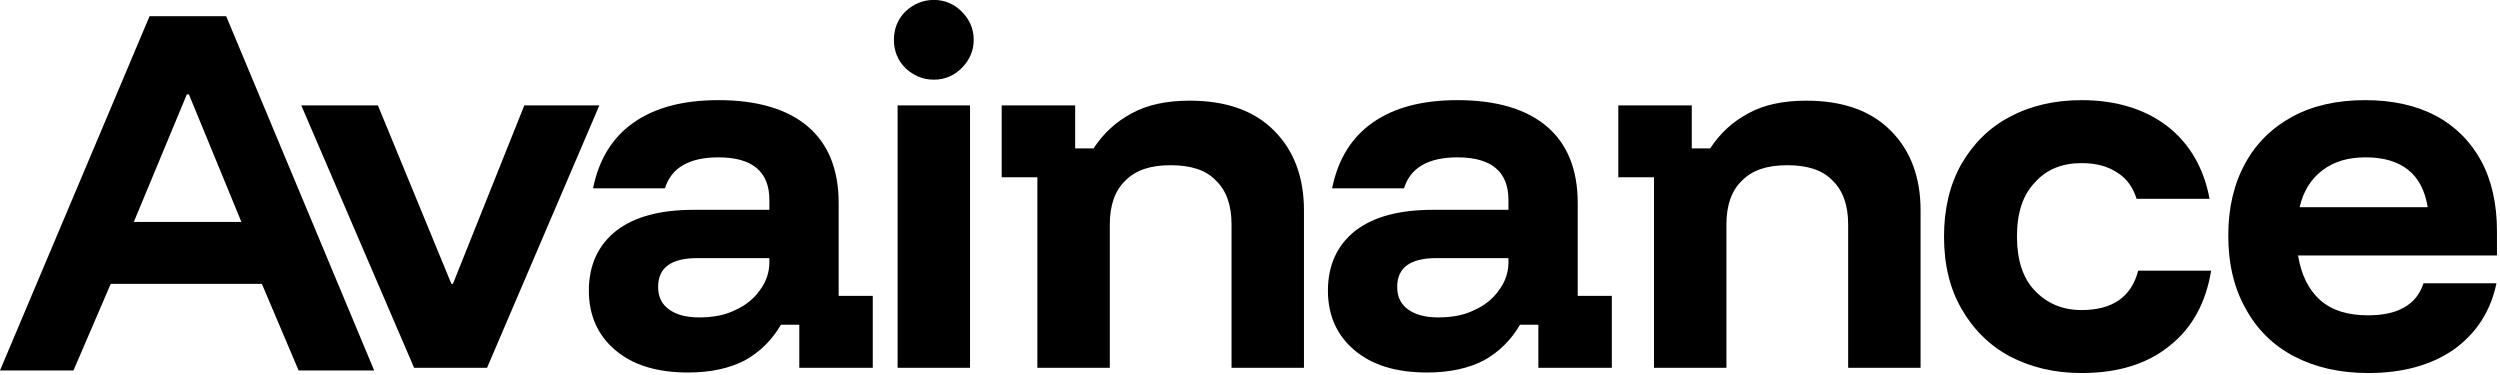
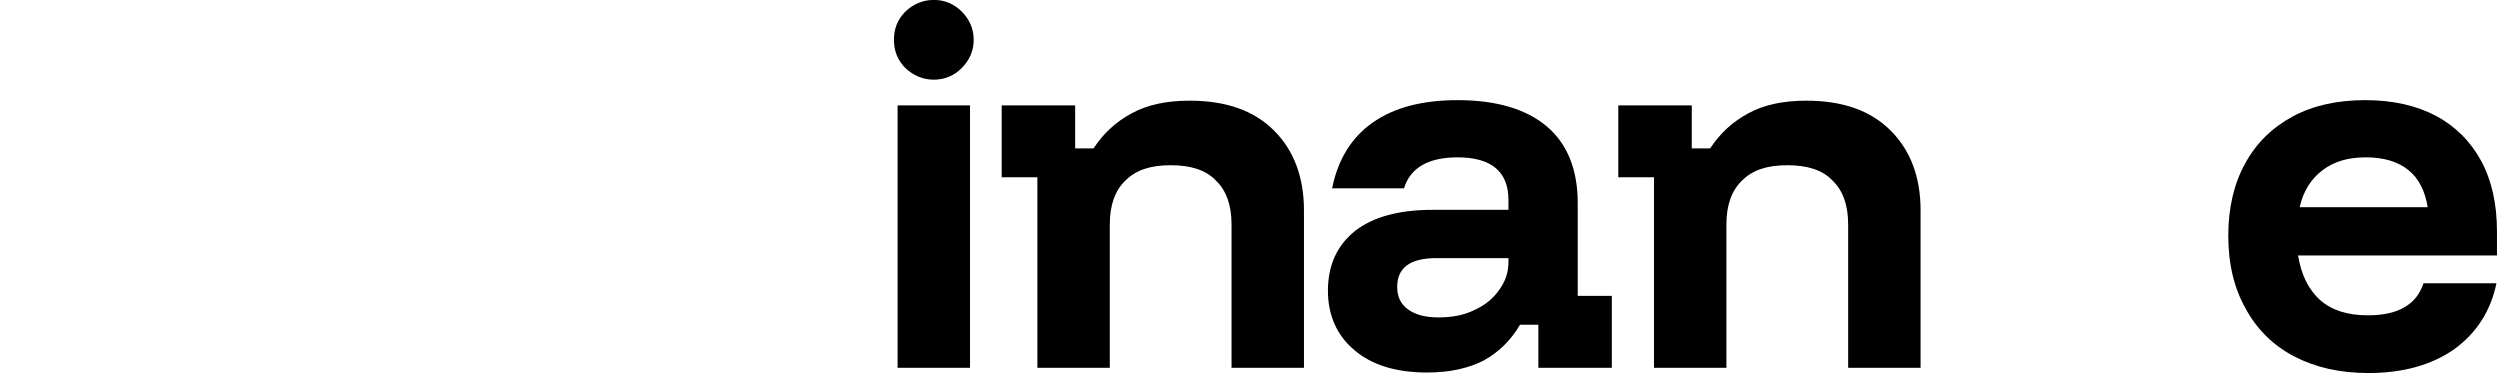
<svg xmlns="http://www.w3.org/2000/svg" width="100%" height="100%" viewBox="0 0 686 103" version="1.1" xml:space="preserve" style="fill-rule:evenodd;clip-rule:evenodd;stroke-linejoin:round;stroke-miterlimit:2;">
  <g transform="matrix(1,0,0,1,-170.787,-297.556)">
    <g>
      <g transform="matrix(1,0,0,1,28.213,42.562)">
        <g transform="matrix(144,0,0,144,224.525,355.914)">
-           <path d="M0.22,-0L0.005,-0.5L0.151,-0.5L0.291,-0.16L0.294,-0.16L0.43,-0.5L0.573,-0.5L0.359,-0L0.22,-0Z" style="fill-rule:nonzero;" />
-         </g>
+           </g>
        <g transform="matrix(144,0,0,144,300.125,355.914)">
-           <path d="M0.217,0.009C0.158,0.009 0.112,-0.005 0.078,-0.034C0.045,-0.062 0.028,-0.1 0.028,-0.147C0.028,-0.196 0.046,-0.234 0.08,-0.261C0.115,-0.288 0.164,-0.301 0.228,-0.301L0.372,-0.301L0.372,-0.32C0.372,-0.374 0.339,-0.401 0.275,-0.401C0.219,-0.401 0.185,-0.381 0.173,-0.342L0.036,-0.342C0.047,-0.397 0.073,-0.439 0.113,-0.467C0.154,-0.496 0.208,-0.51 0.275,-0.51C0.349,-0.51 0.406,-0.493 0.445,-0.46C0.484,-0.427 0.504,-0.378 0.504,-0.314L0.504,-0.137L0.569,-0.137L0.569,-0L0.429,-0L0.429,-0.082L0.394,-0.082C0.377,-0.053 0.354,-0.03 0.325,-0.014C0.296,0.001 0.26,0.009 0.217,0.009ZM0.238,-0.096C0.264,-0.096 0.287,-0.1 0.307,-0.11C0.327,-0.119 0.343,-0.132 0.354,-0.148C0.366,-0.164 0.372,-0.182 0.372,-0.201L0.372,-0.209L0.235,-0.209C0.185,-0.209 0.16,-0.191 0.16,-0.154C0.16,-0.135 0.167,-0.121 0.181,-0.111C0.195,-0.101 0.214,-0.096 0.238,-0.096Z" style="fill-rule:nonzero;" />
-         </g>
+           </g>
        <g transform="matrix(144,0,0,144,380.525,355.914)">
          <path d="M0.058,-0L0.058,-0.5L0.196,-0.5L0.196,-0L0.058,-0ZM0.127,-0.549C0.106,-0.549 0.088,-0.557 0.073,-0.571C0.058,-0.586 0.051,-0.604 0.051,-0.625C0.051,-0.646 0.058,-0.664 0.073,-0.679C0.088,-0.693 0.106,-0.701 0.127,-0.701C0.148,-0.701 0.166,-0.693 0.18,-0.679C0.195,-0.664 0.203,-0.646 0.203,-0.625C0.203,-0.604 0.195,-0.586 0.18,-0.571C0.166,-0.557 0.148,-0.549 0.127,-0.549Z" style="fill-rule:nonzero;" />
        </g>
        <g transform="matrix(144,0,0,144,414.125,355.914)">
          <path d="M0.091,-0L0.091,-0.363L0.023,-0.363L0.023,-0.5L0.163,-0.5L0.163,-0.418L0.198,-0.418C0.217,-0.447 0.241,-0.469 0.271,-0.485C0.3,-0.501 0.337,-0.509 0.381,-0.509C0.451,-0.509 0.504,-0.49 0.542,-0.452C0.58,-0.414 0.599,-0.363 0.599,-0.3L0.599,-0L0.461,-0L0.461,-0.273C0.461,-0.31 0.451,-0.338 0.431,-0.357C0.412,-0.377 0.383,-0.386 0.345,-0.386C0.307,-0.386 0.279,-0.377 0.259,-0.357C0.239,-0.338 0.229,-0.31 0.229,-0.273L0.229,-0L0.091,-0Z" style="fill-rule:nonzero;" />
        </g>
        <g transform="matrix(144,0,0,144,502.925,355.914)">
          <path d="M0.217,0.009C0.158,0.009 0.112,-0.005 0.078,-0.034C0.045,-0.062 0.028,-0.1 0.028,-0.147C0.028,-0.196 0.046,-0.234 0.08,-0.261C0.115,-0.288 0.164,-0.301 0.228,-0.301L0.372,-0.301L0.372,-0.32C0.372,-0.374 0.339,-0.401 0.275,-0.401C0.219,-0.401 0.185,-0.381 0.173,-0.342L0.036,-0.342C0.047,-0.397 0.073,-0.439 0.113,-0.467C0.154,-0.496 0.208,-0.51 0.275,-0.51C0.349,-0.51 0.406,-0.493 0.445,-0.46C0.484,-0.427 0.504,-0.378 0.504,-0.314L0.504,-0.137L0.569,-0.137L0.569,-0L0.429,-0L0.429,-0.082L0.394,-0.082C0.377,-0.053 0.354,-0.03 0.325,-0.014C0.296,0.001 0.26,0.009 0.217,0.009ZM0.238,-0.096C0.264,-0.096 0.287,-0.1 0.307,-0.11C0.327,-0.119 0.343,-0.132 0.354,-0.148C0.366,-0.164 0.372,-0.182 0.372,-0.201L0.372,-0.209L0.235,-0.209C0.185,-0.209 0.16,-0.191 0.16,-0.154C0.16,-0.135 0.167,-0.121 0.181,-0.111C0.195,-0.101 0.214,-0.096 0.238,-0.096Z" style="fill-rule:nonzero;" />
        </g>
        <g transform="matrix(144,0,0,144,583.325,355.914)">
          <path d="M0.091,-0L0.091,-0.363L0.023,-0.363L0.023,-0.5L0.163,-0.5L0.163,-0.418L0.198,-0.418C0.217,-0.447 0.241,-0.469 0.271,-0.485C0.3,-0.501 0.337,-0.509 0.381,-0.509C0.451,-0.509 0.504,-0.49 0.542,-0.452C0.58,-0.414 0.599,-0.363 0.599,-0.3L0.599,-0L0.461,-0L0.461,-0.273C0.461,-0.31 0.451,-0.338 0.431,-0.357C0.412,-0.377 0.383,-0.386 0.345,-0.386C0.307,-0.386 0.279,-0.377 0.259,-0.357C0.239,-0.338 0.229,-0.31 0.229,-0.273L0.229,-0L0.091,-0Z" style="fill-rule:nonzero;" />
        </g>
        <g transform="matrix(144,0,0,144,672.125,355.914)">
-           <path d="M0.289,0.01C0.237,0.01 0.192,-0.001 0.152,-0.022C0.113,-0.043 0.082,-0.074 0.06,-0.113C0.038,-0.151 0.027,-0.197 0.027,-0.25C0.027,-0.303 0.038,-0.349 0.06,-0.388C0.082,-0.426 0.112,-0.457 0.152,-0.478C0.191,-0.499 0.237,-0.51 0.289,-0.51C0.355,-0.51 0.41,-0.493 0.453,-0.46C0.495,-0.427 0.522,-0.381 0.533,-0.322L0.394,-0.322C0.387,-0.344 0.375,-0.361 0.357,-0.372C0.339,-0.384 0.317,-0.39 0.289,-0.39C0.252,-0.39 0.222,-0.378 0.2,-0.353C0.177,-0.329 0.166,-0.295 0.166,-0.25C0.166,-0.206 0.177,-0.171 0.2,-0.147C0.223,-0.123 0.252,-0.11 0.289,-0.11C0.348,-0.11 0.384,-0.135 0.397,-0.185L0.536,-0.185C0.526,-0.124 0.5,-0.076 0.457,-0.042C0.414,-0.007 0.358,0.01 0.289,0.01Z" style="fill-rule:nonzero;" />
-         </g>
+           </g>
        <g transform="matrix(144,0,0,144,750.125,355.914)">
          <path d="M0.294,0.01C0.239,0.01 0.192,-0.001 0.152,-0.022C0.112,-0.043 0.081,-0.074 0.06,-0.113C0.038,-0.152 0.027,-0.198 0.027,-0.252C0.027,-0.305 0.038,-0.351 0.059,-0.389C0.08,-0.428 0.111,-0.458 0.15,-0.479C0.189,-0.5 0.235,-0.51 0.288,-0.51C0.34,-0.51 0.385,-0.5 0.423,-0.48C0.46,-0.46 0.489,-0.431 0.509,-0.394C0.529,-0.357 0.539,-0.312 0.539,-0.26L0.539,-0.214L0.16,-0.214C0.166,-0.177 0.18,-0.149 0.202,-0.129C0.225,-0.109 0.255,-0.1 0.293,-0.1C0.322,-0.1 0.345,-0.105 0.362,-0.115C0.38,-0.125 0.392,-0.14 0.399,-0.161L0.538,-0.161C0.527,-0.108 0.5,-0.066 0.457,-0.035C0.414,-0.005 0.359,0.01 0.294,0.01ZM0.163,-0.306L0.407,-0.306C0.402,-0.337 0.39,-0.361 0.37,-0.377C0.35,-0.393 0.323,-0.401 0.289,-0.401C0.255,-0.401 0.228,-0.393 0.206,-0.376C0.185,-0.36 0.17,-0.337 0.163,-0.306Z" style="fill-rule:nonzero;" />
        </g>
      </g>
      <g transform="matrix(1,0,0,1,-54.458,43.293)">
        <g transform="matrix(144,0,0,144,224.525,355.914)">
-           <path d="M0.005,-0L0.29,-0.675L0.436,-0.675L0.718,-0L0.574,-0L0.504,-0.165L0.216,-0.165L0.145,-0L0.005,-0ZM0.26,-0.283L0.465,-0.283L0.365,-0.526L0.361,-0.526L0.26,-0.283Z" style="fill-rule:nonzero;" />
-         </g>
+           </g>
      </g>
    </g>
  </g>
</svg>